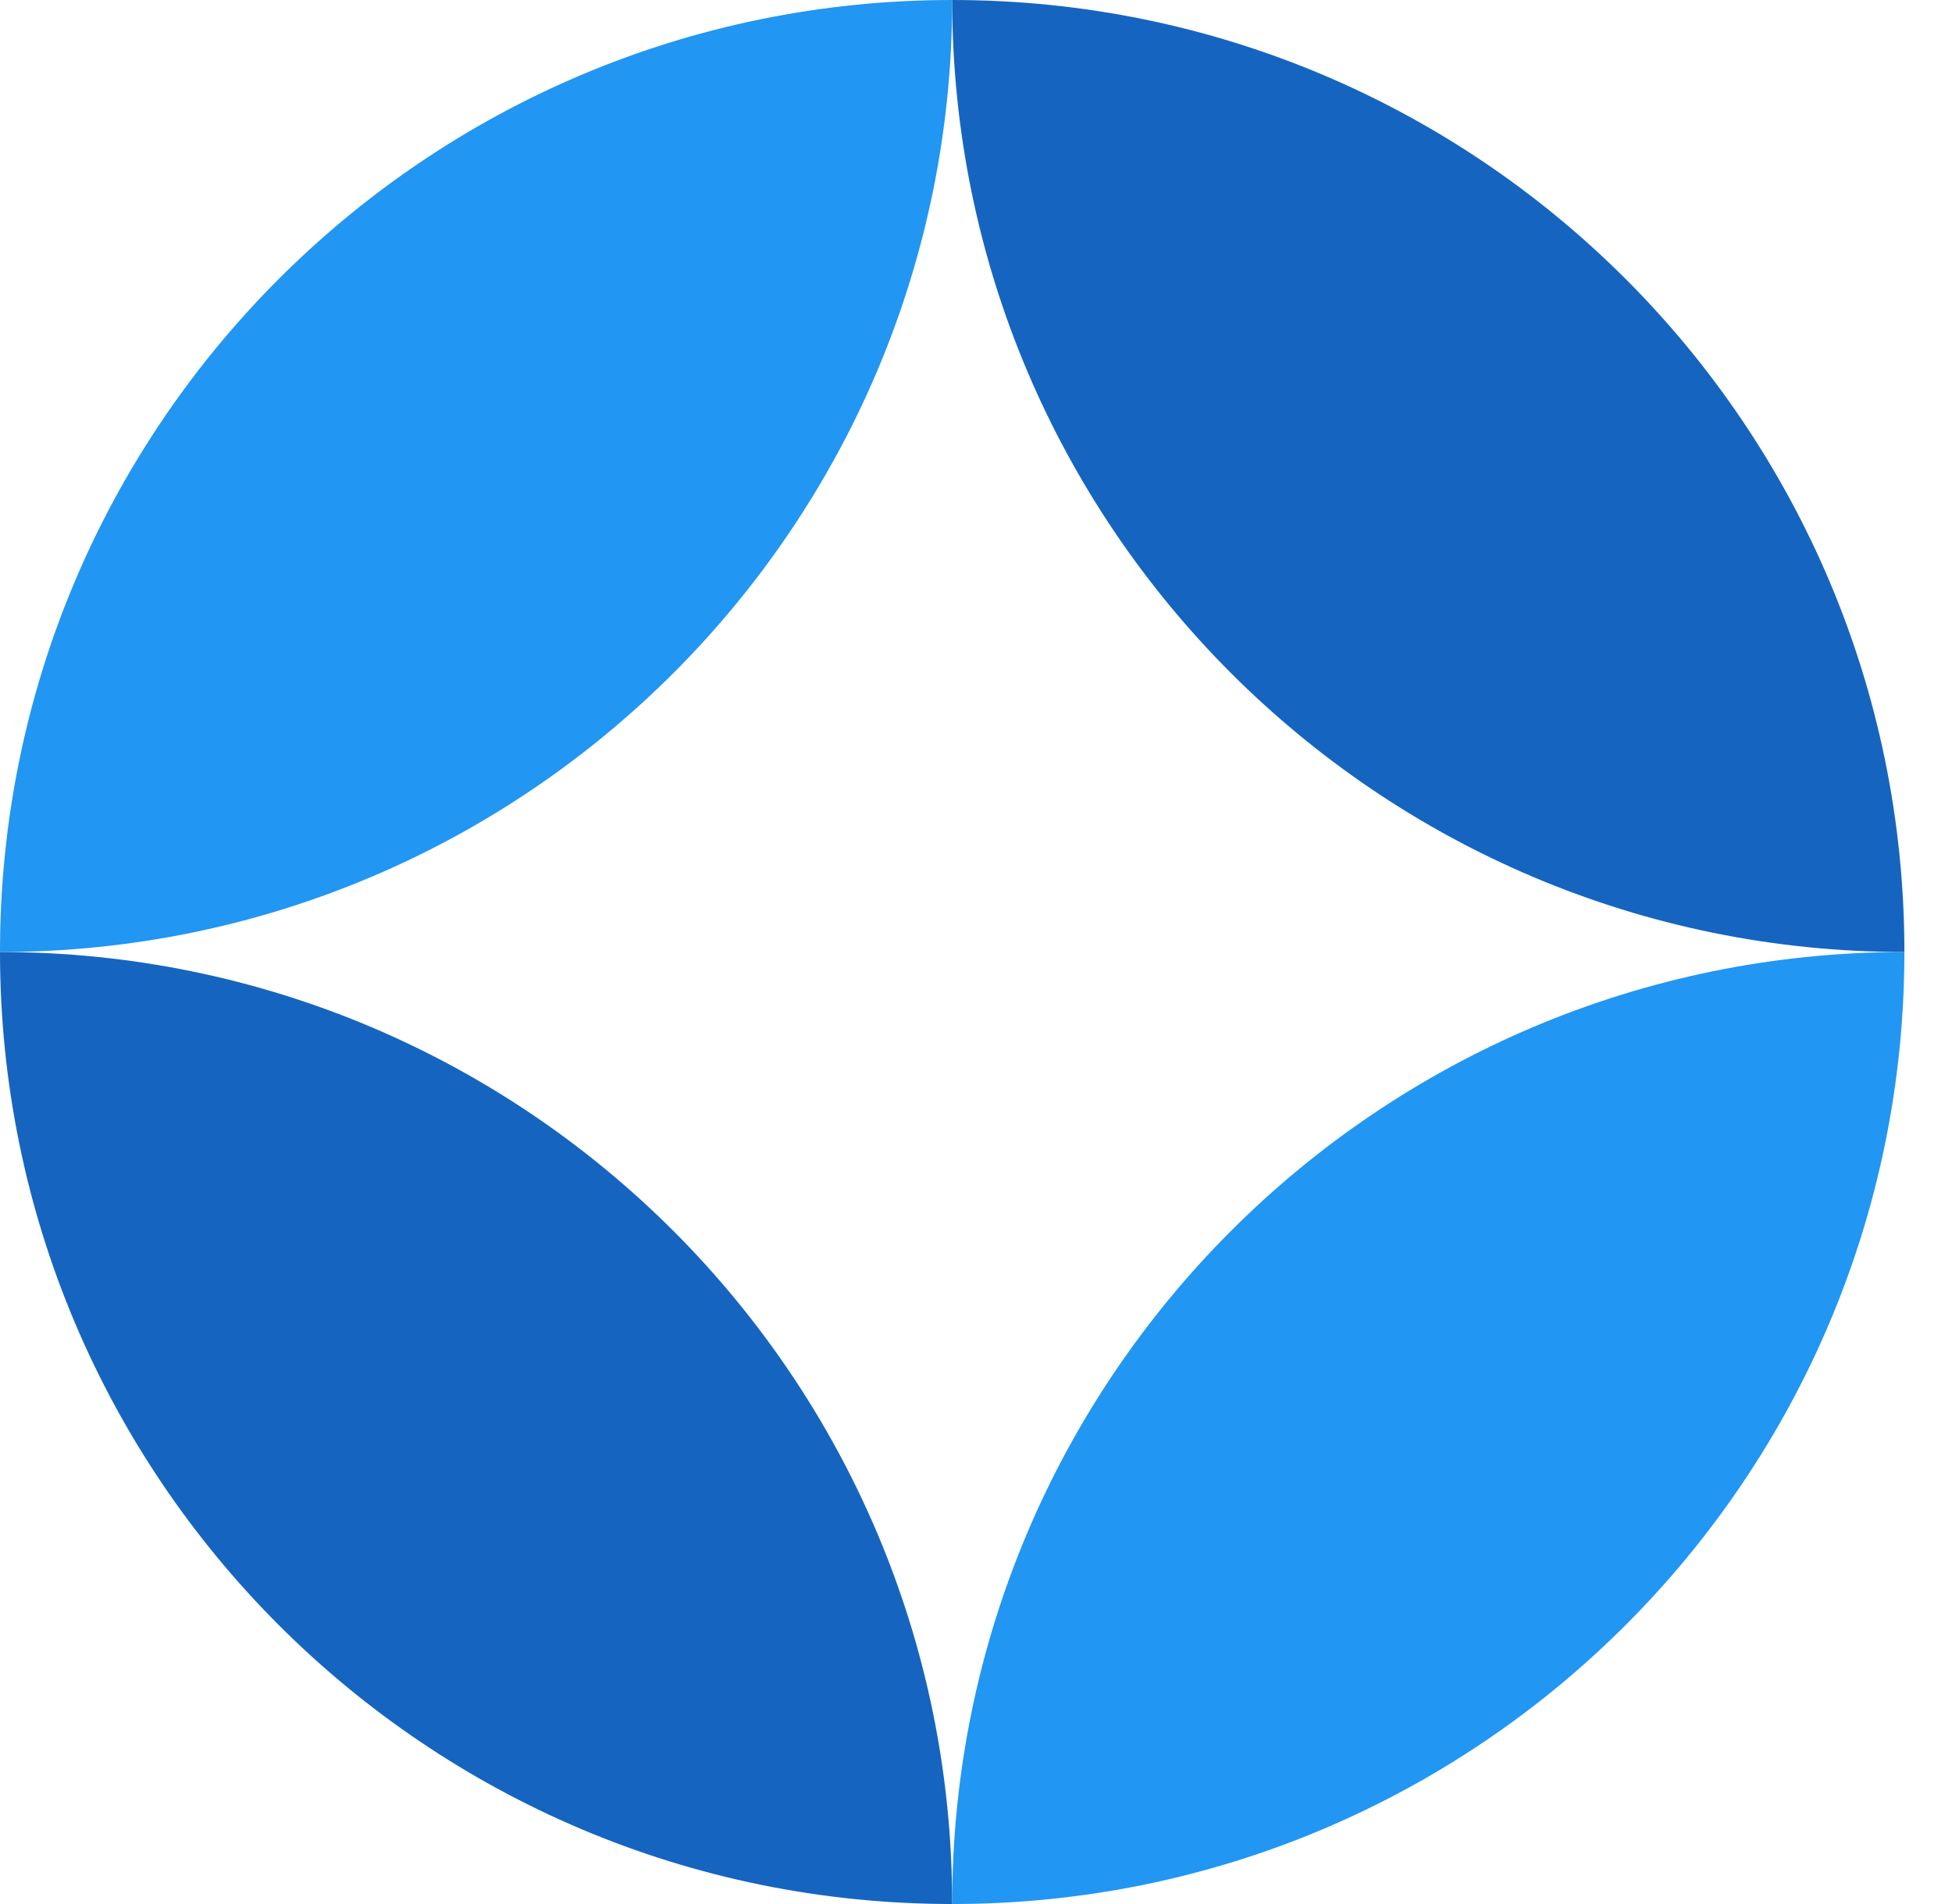
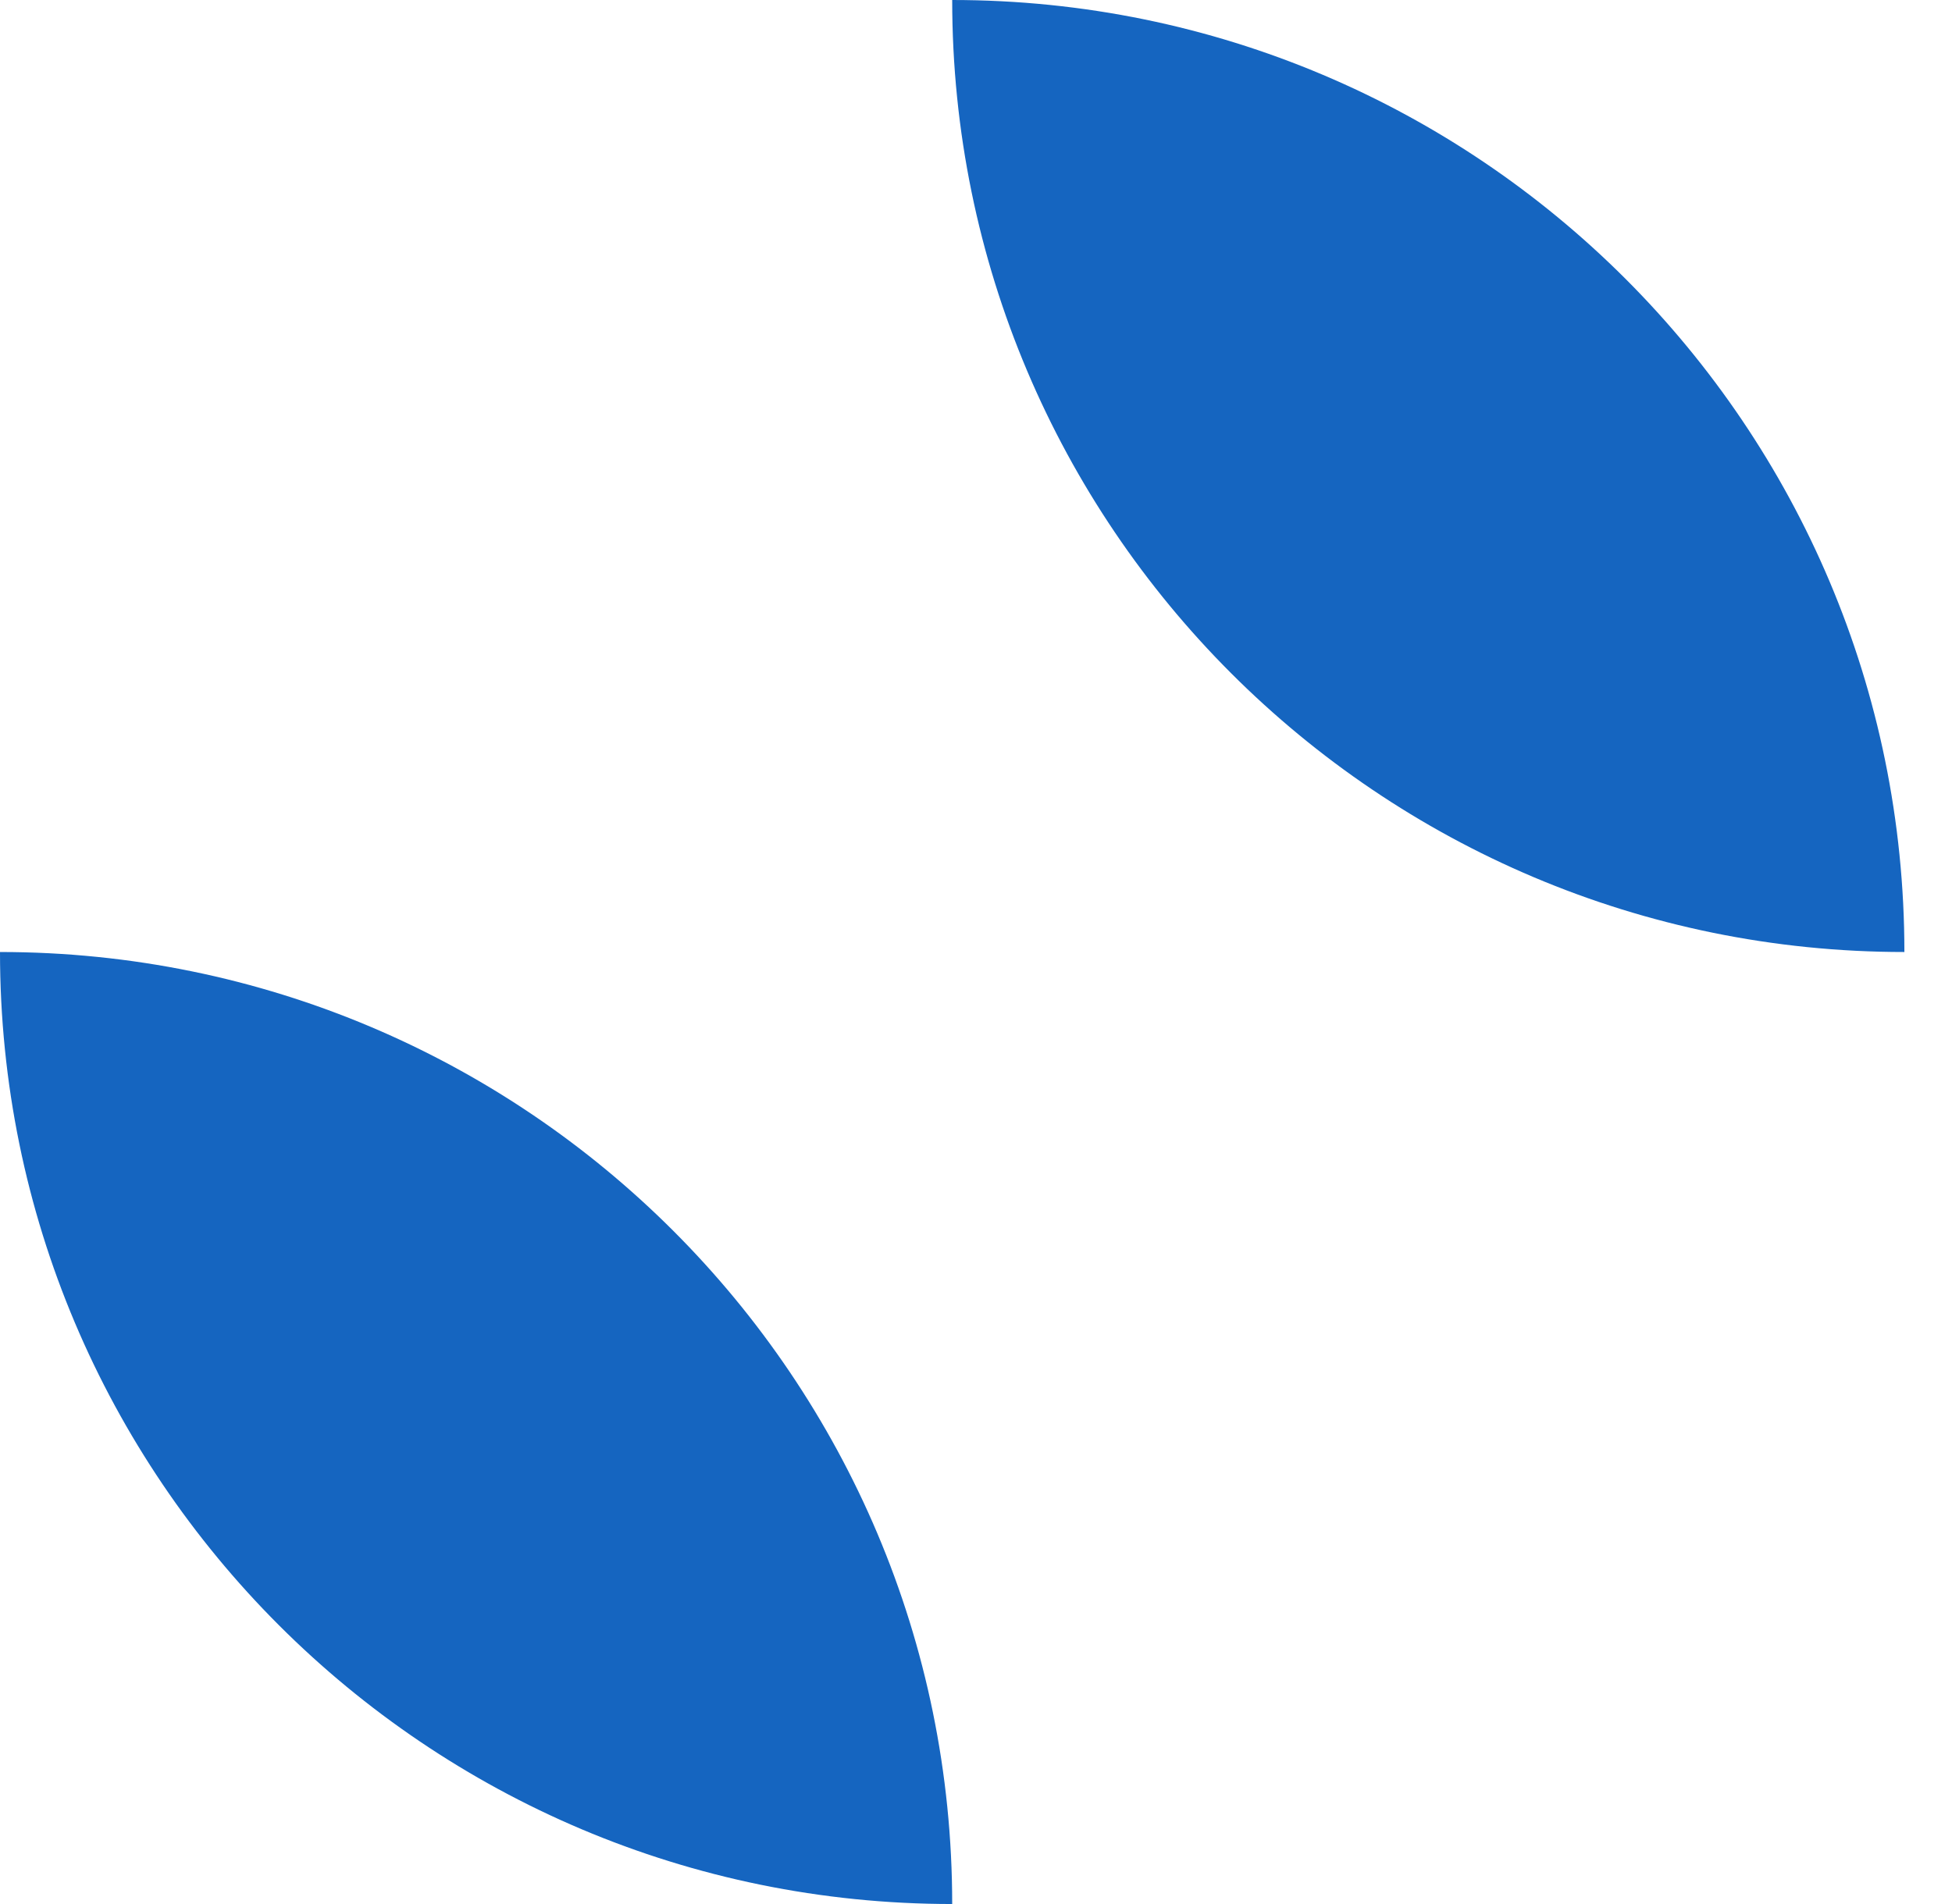
<svg xmlns="http://www.w3.org/2000/svg" id="logo-44" width="41" height="40" viewBox="0 0 41 40" fill="none">
-   <path d="M20 0C8.954 0 0 8.954 0 20C11.046 20 20 11.046 20 0Z" fill="#2196f3" class="ccustom" />
-   <path d="M20 40C31.046 40 40 31.046 40 20C28.954 20 20 28.954 20 40Z" fill="#2196f3" class="ccustom" />
  <path d="M20 0C31.046 0 40 8.954 40 20C28.954 20 20 11.046 20 0Z" fill="#1565c0" class="ccompli2" />
  <path d="M20 40C8.954 40 -9.65645e-07 31.046 0 20C11.046 20 20 28.954 20 40Z" fill="#1565c0" class="ccompli2" />
</svg>